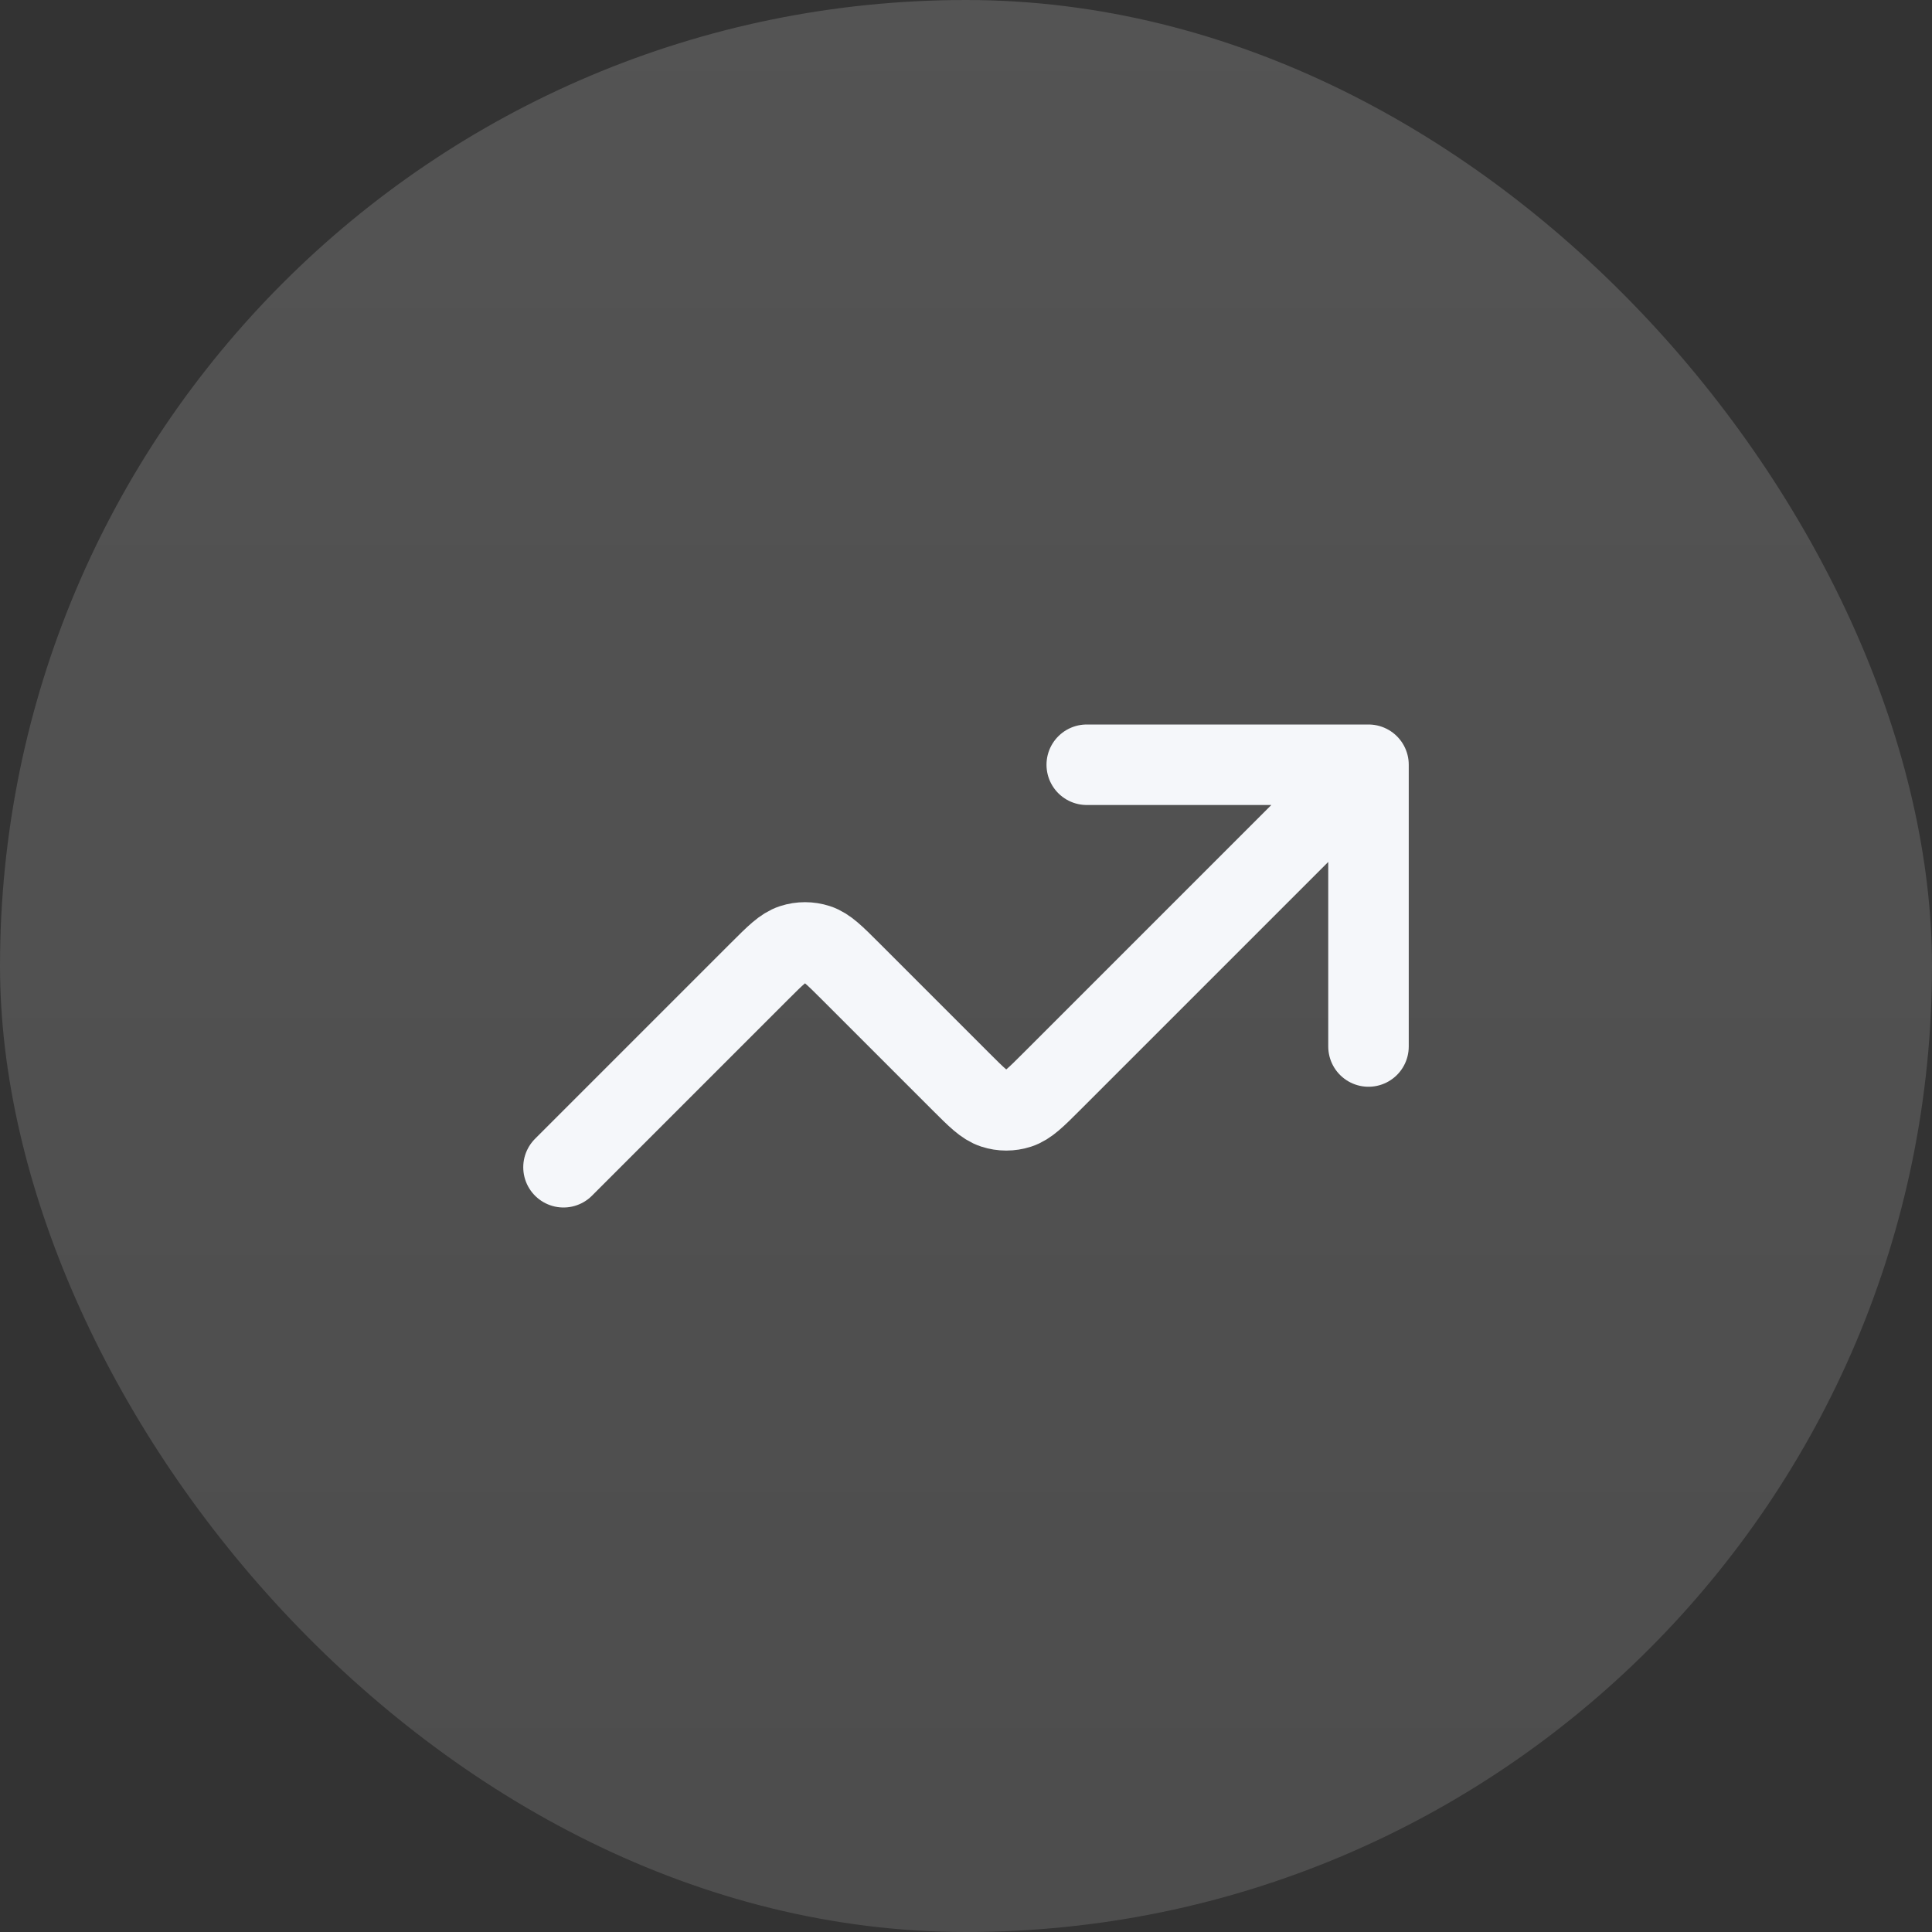
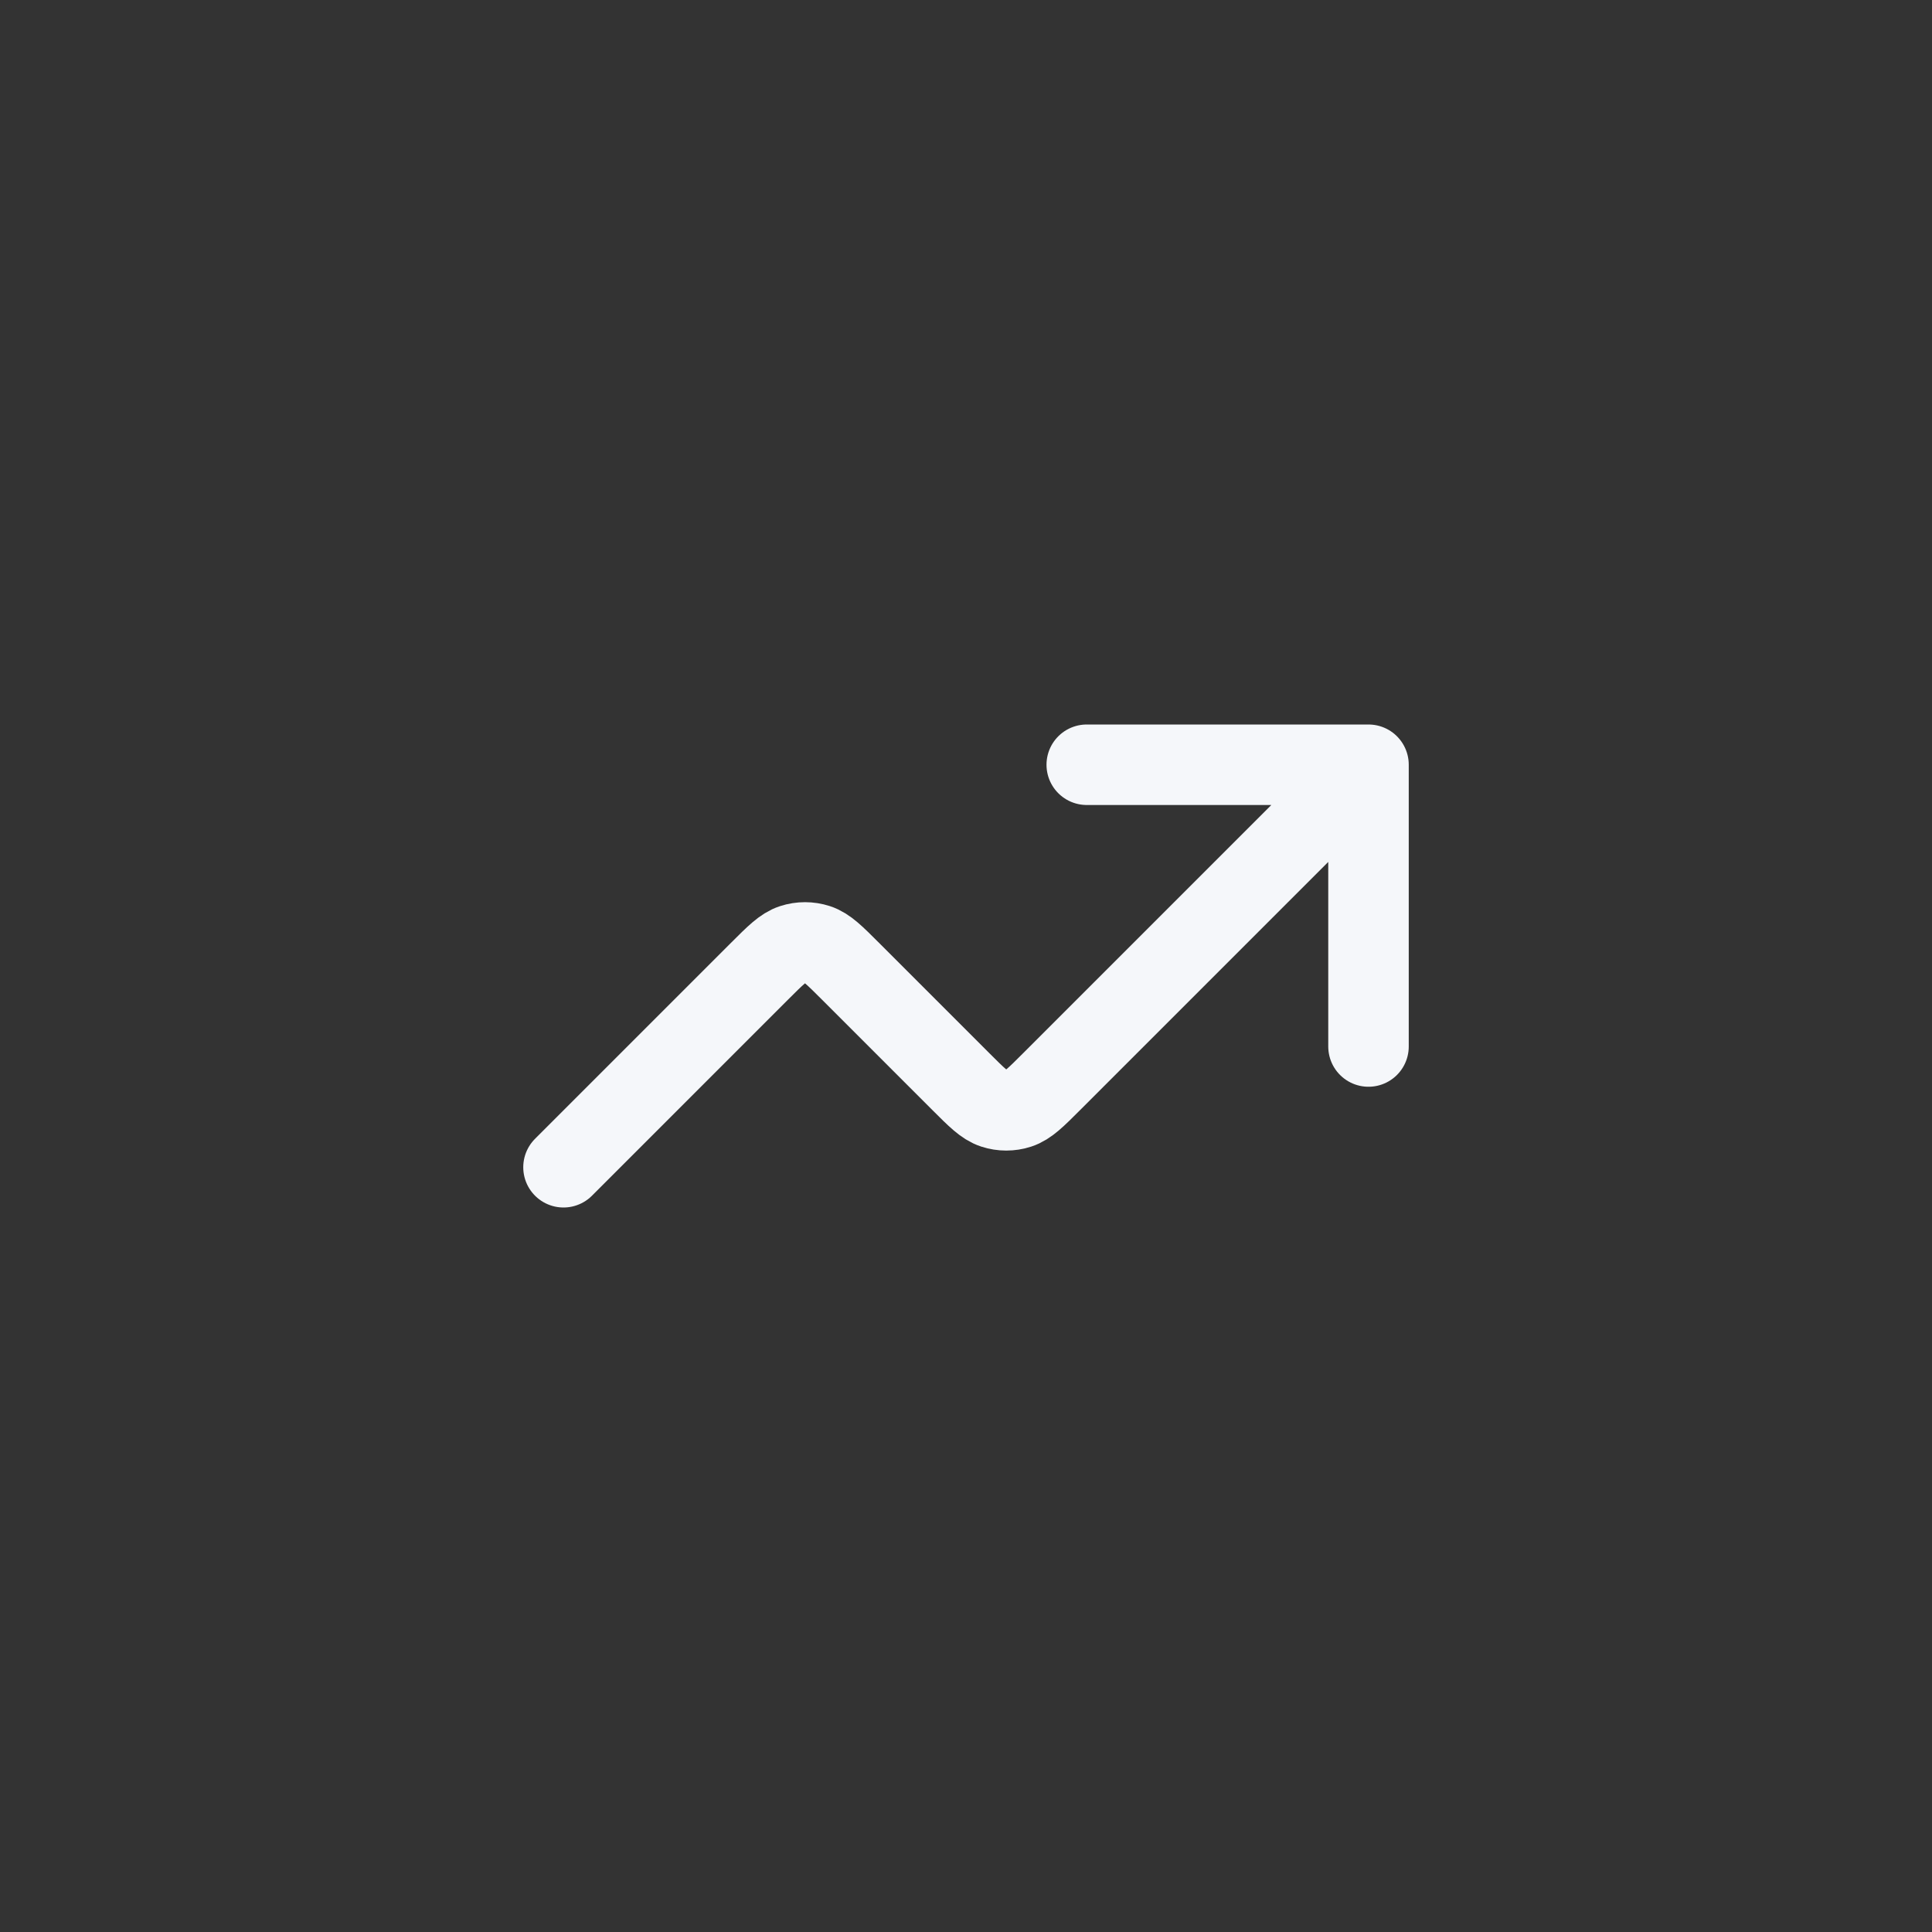
<svg xmlns="http://www.w3.org/2000/svg" width="240" height="240" viewBox="0 0 240 240" fill="none">
  <rect x="0" y="0" width="240" height="240" fill="#333333" stroke="none" />
-   <rect width="240" height="240" rx="120" fill="url(#paint0_linear_4114_4963)" fill-opacity="0.16" />
  <path d="M170 95L130.657 134.343C128.677 136.323 127.687 137.313 126.545 137.684C125.541 138.011 124.459 138.011 123.455 137.684C122.313 137.313 121.323 136.323 119.343 134.343L105.657 120.657C103.677 118.677 102.687 117.687 101.545 117.316C100.541 116.989 99.459 116.989 98.455 117.316C97.313 117.687 96.323 118.677 94.343 120.657L70 145M170 95H135M170 95V130" stroke="#F5F7FA" stroke-width="10" stroke-linecap="round" stroke-linejoin="round" />
  <defs>
    <linearGradient id="paint0_linear_4114_4963" x1="120" y1="0" x2="120" y2="240" gradientUnits="userSpaceOnUse">
      <stop stop-color="white" />
      <stop offset="1" stop-color="white" stop-opacity="0.8" />
    </linearGradient>
  </defs>
</svg>